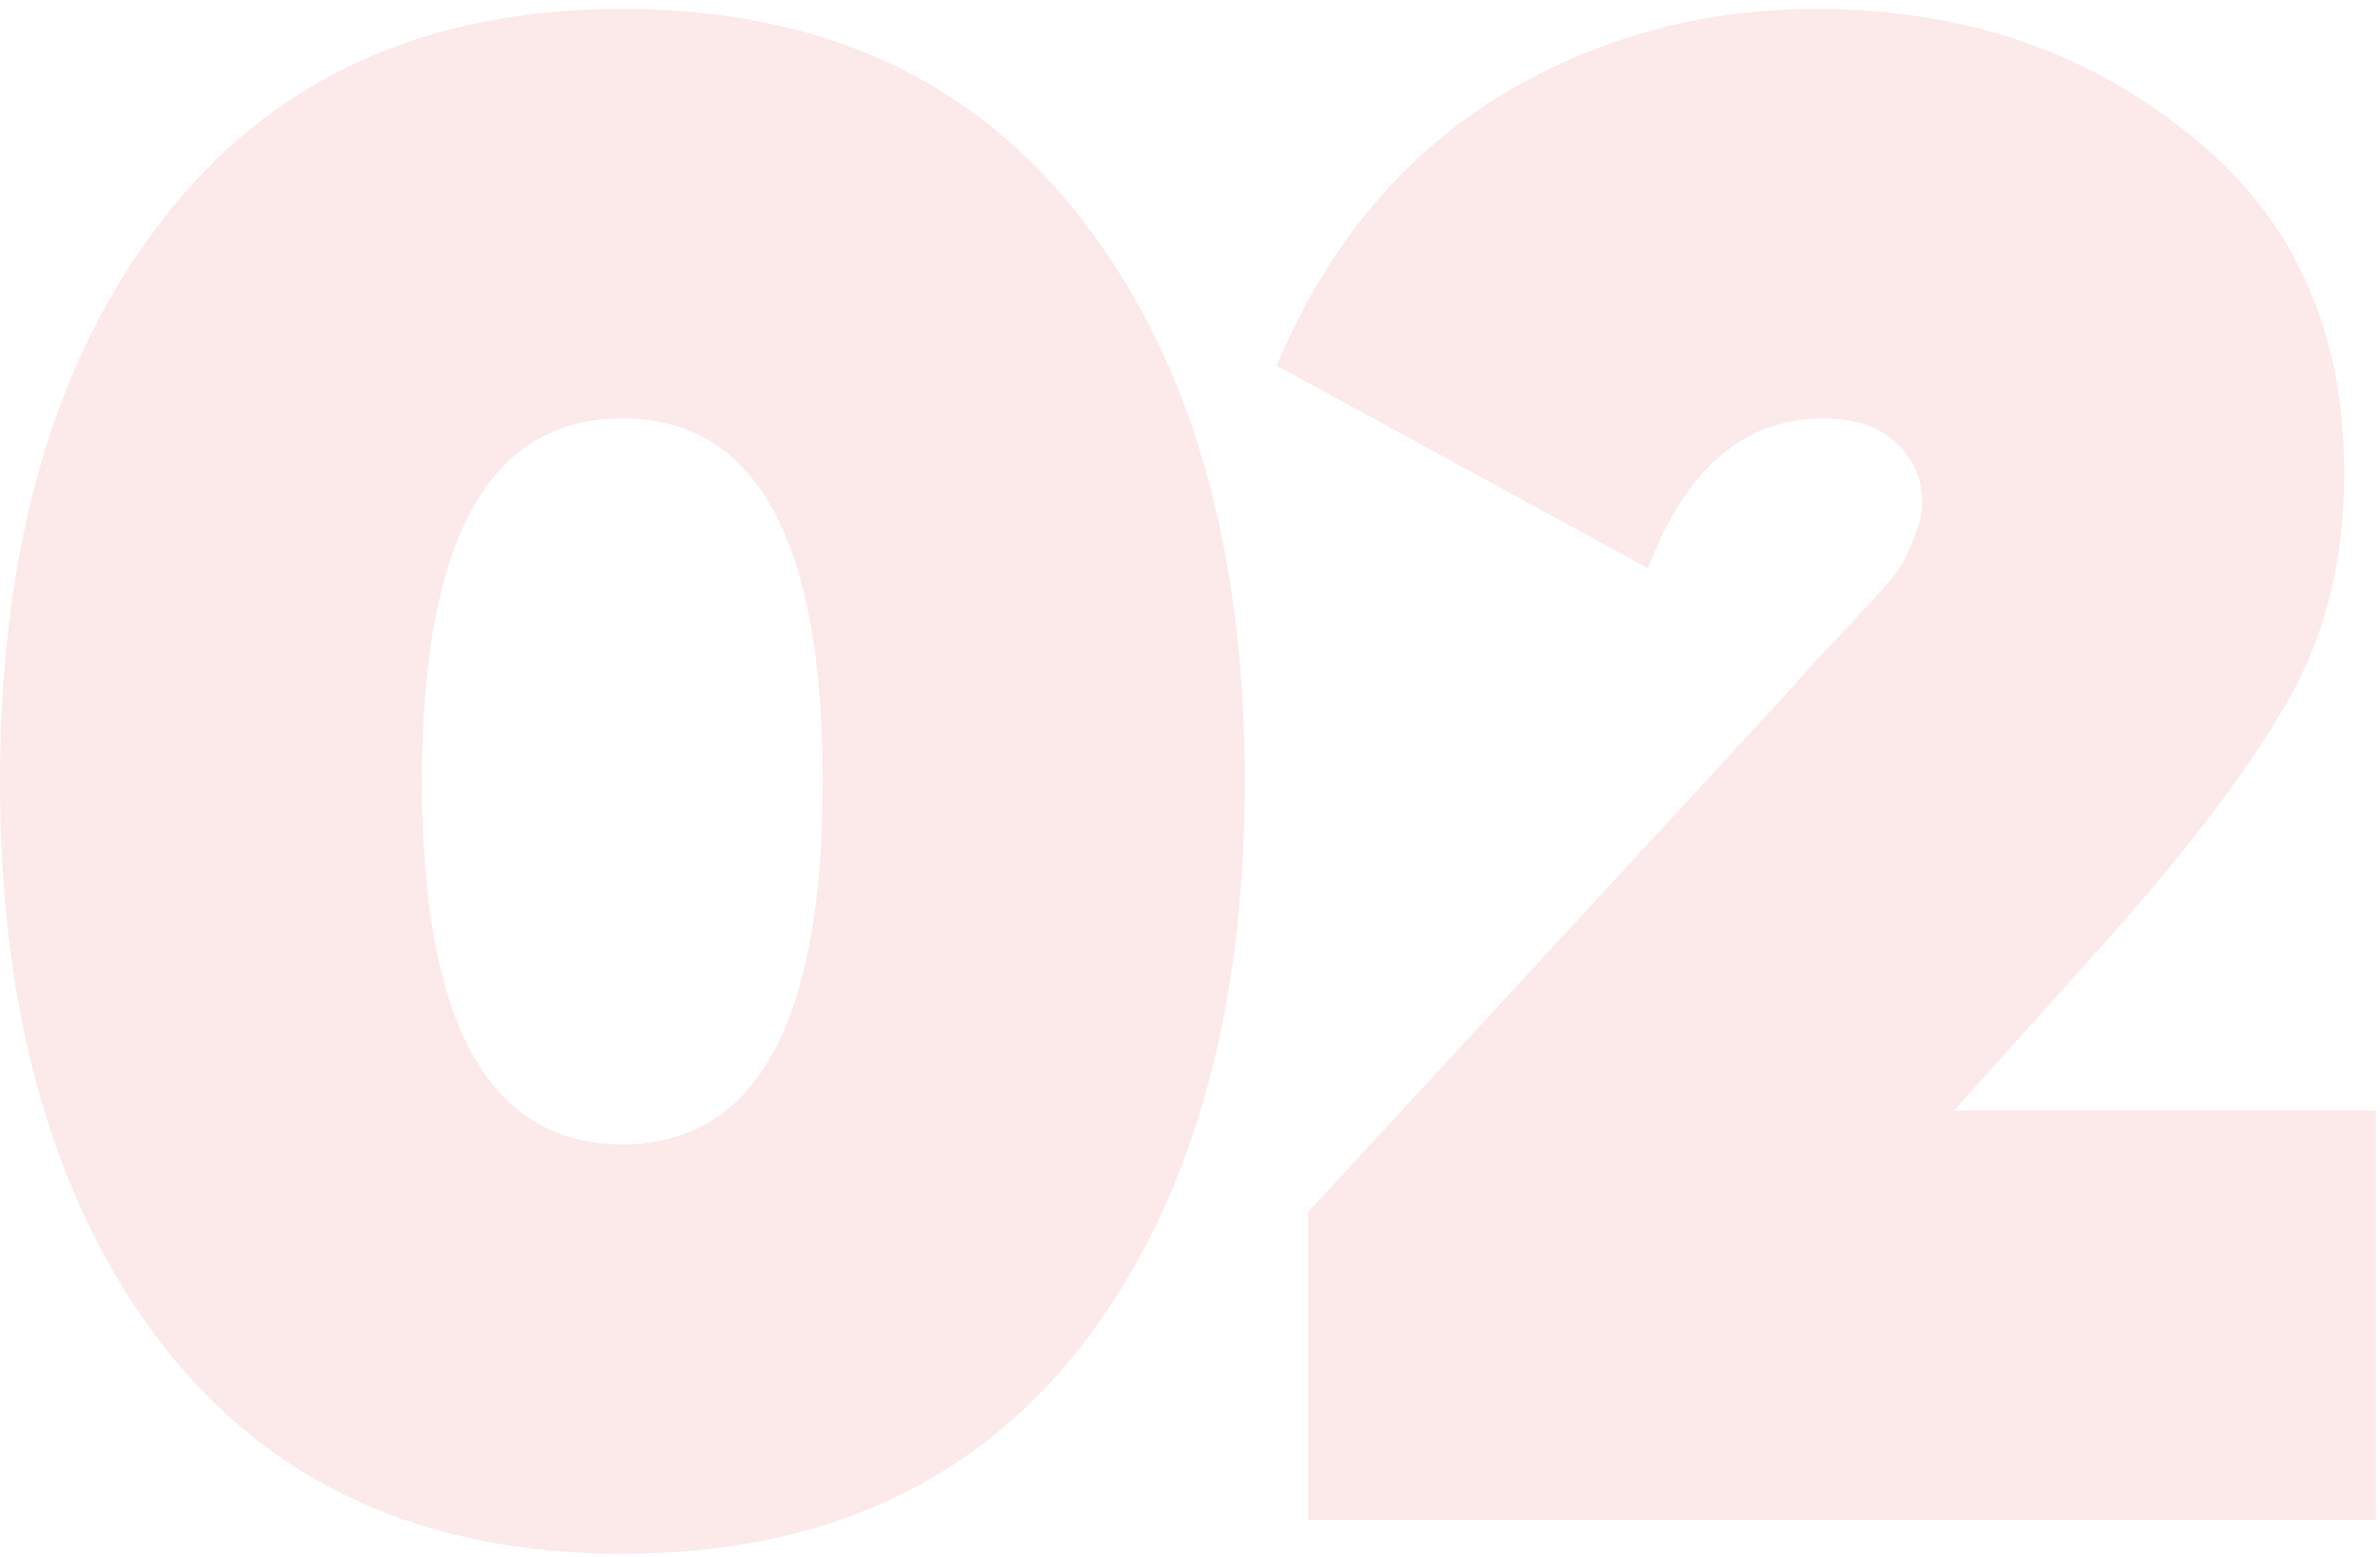
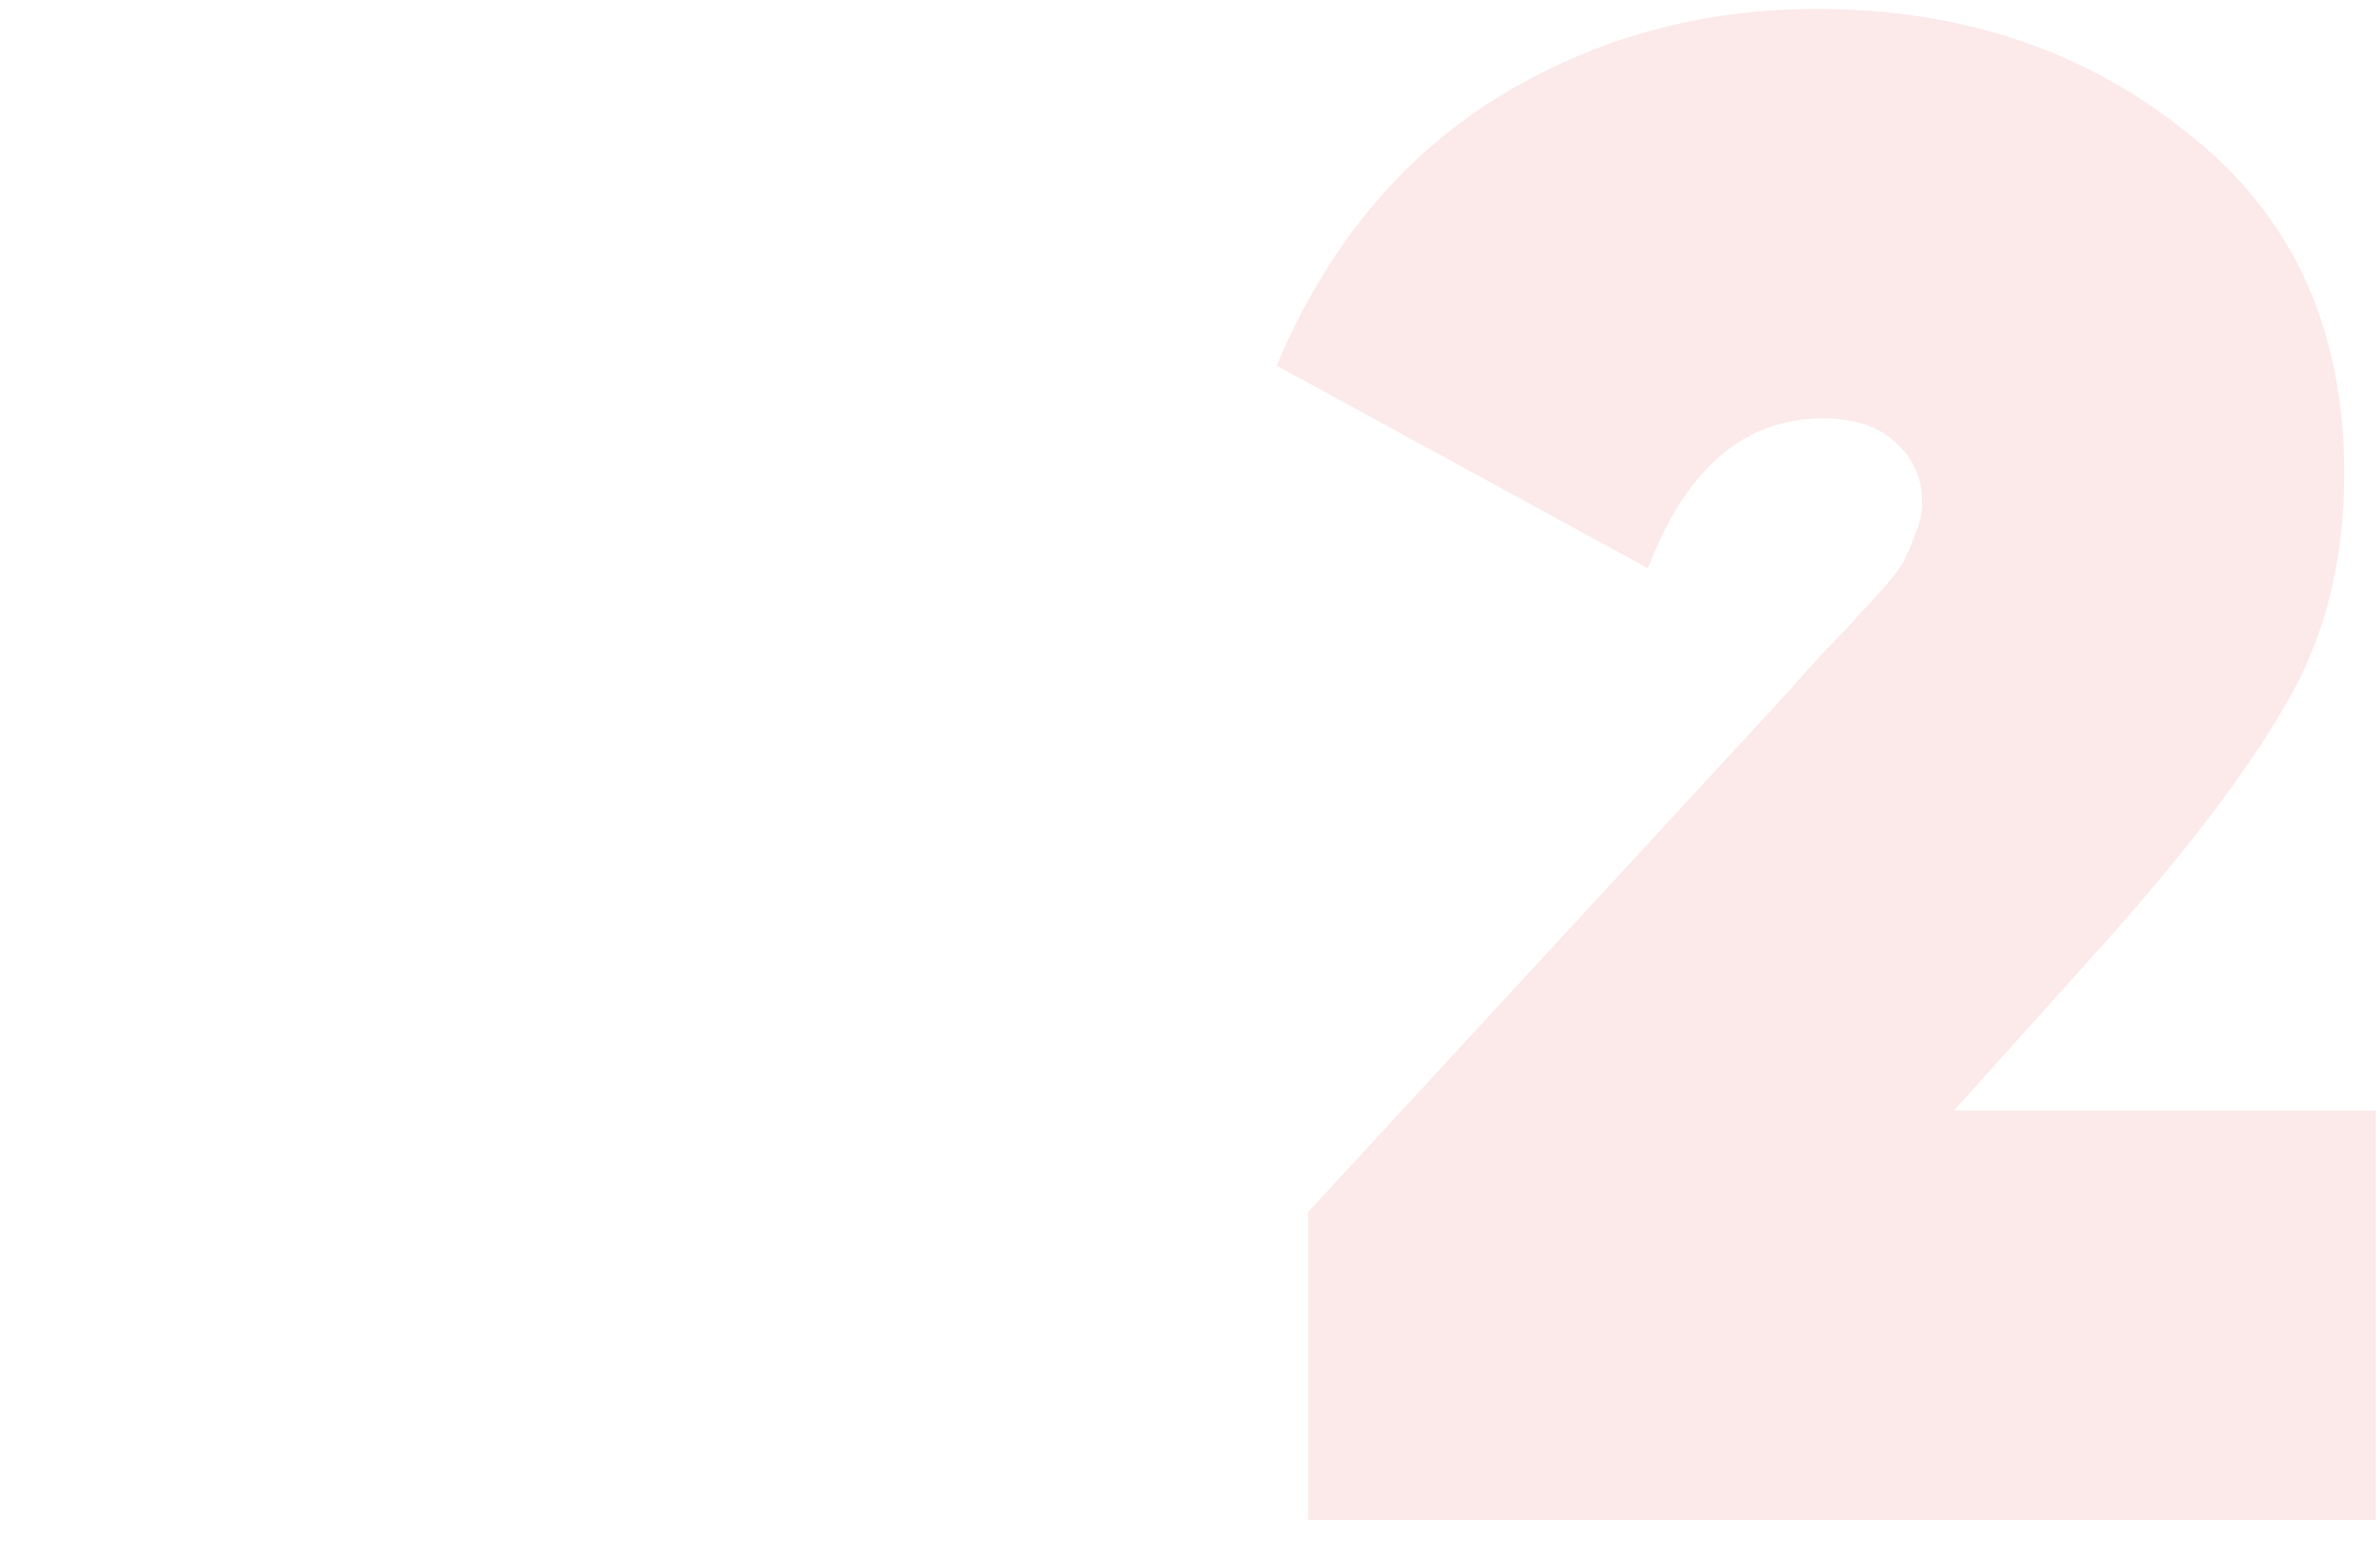
<svg xmlns="http://www.w3.org/2000/svg" width="130" height="85" viewBox="0 0 130 85" fill="none">
-   <path d="M59.117 73.435C53.202 81.041 44.828 84.844 33.995 84.844C23.163 84.844 14.789 81.041 8.873 73.435C2.958 65.753 0 55.496 0 42.667C0 29.837 2.958 19.619 8.873 12.013C14.789 4.331 23.163 0.49 33.995 0.49C44.828 0.49 53.202 4.331 59.117 12.013C65.033 19.619 67.99 29.837 67.99 42.667C67.99 55.496 65.033 65.753 59.117 73.435ZM23.048 42.667C23.048 55.881 26.697 62.488 33.995 62.488C41.294 62.488 44.943 55.881 44.943 42.667C44.943 29.453 41.294 22.846 33.995 22.846C26.697 22.846 23.048 29.453 23.048 42.667Z" fill="#E31E24" fill-opacity="0.1" />
  <path d="M71.461 83V66.175L97.735 37.711C98.196 37.174 98.849 36.444 99.695 35.522C100.616 34.6 101.231 33.947 101.538 33.563C101.922 33.179 102.383 32.679 102.921 32.065C103.536 31.373 103.92 30.835 104.074 30.451C104.304 29.991 104.496 29.529 104.65 29.069C104.88 28.531 104.995 27.993 104.995 27.455C104.995 26.149 104.534 25.074 103.613 24.229C102.691 23.307 101.346 22.846 99.579 22.846C95.277 22.846 92.089 25.573 90.014 31.028L69.733 19.965C72.421 13.588 76.378 8.748 81.602 5.445C86.903 2.141 92.78 0.49 99.234 0.49C107.147 0.49 113.907 2.756 119.515 7.289C125.201 11.744 128.043 17.929 128.043 25.842C128.043 30.682 126.967 34.907 124.816 38.518C122.742 42.129 119.439 46.469 114.906 51.54L106.724 60.644H129.772V83H71.461Z" fill="#E31E24" fill-opacity="0.1" />
</svg>